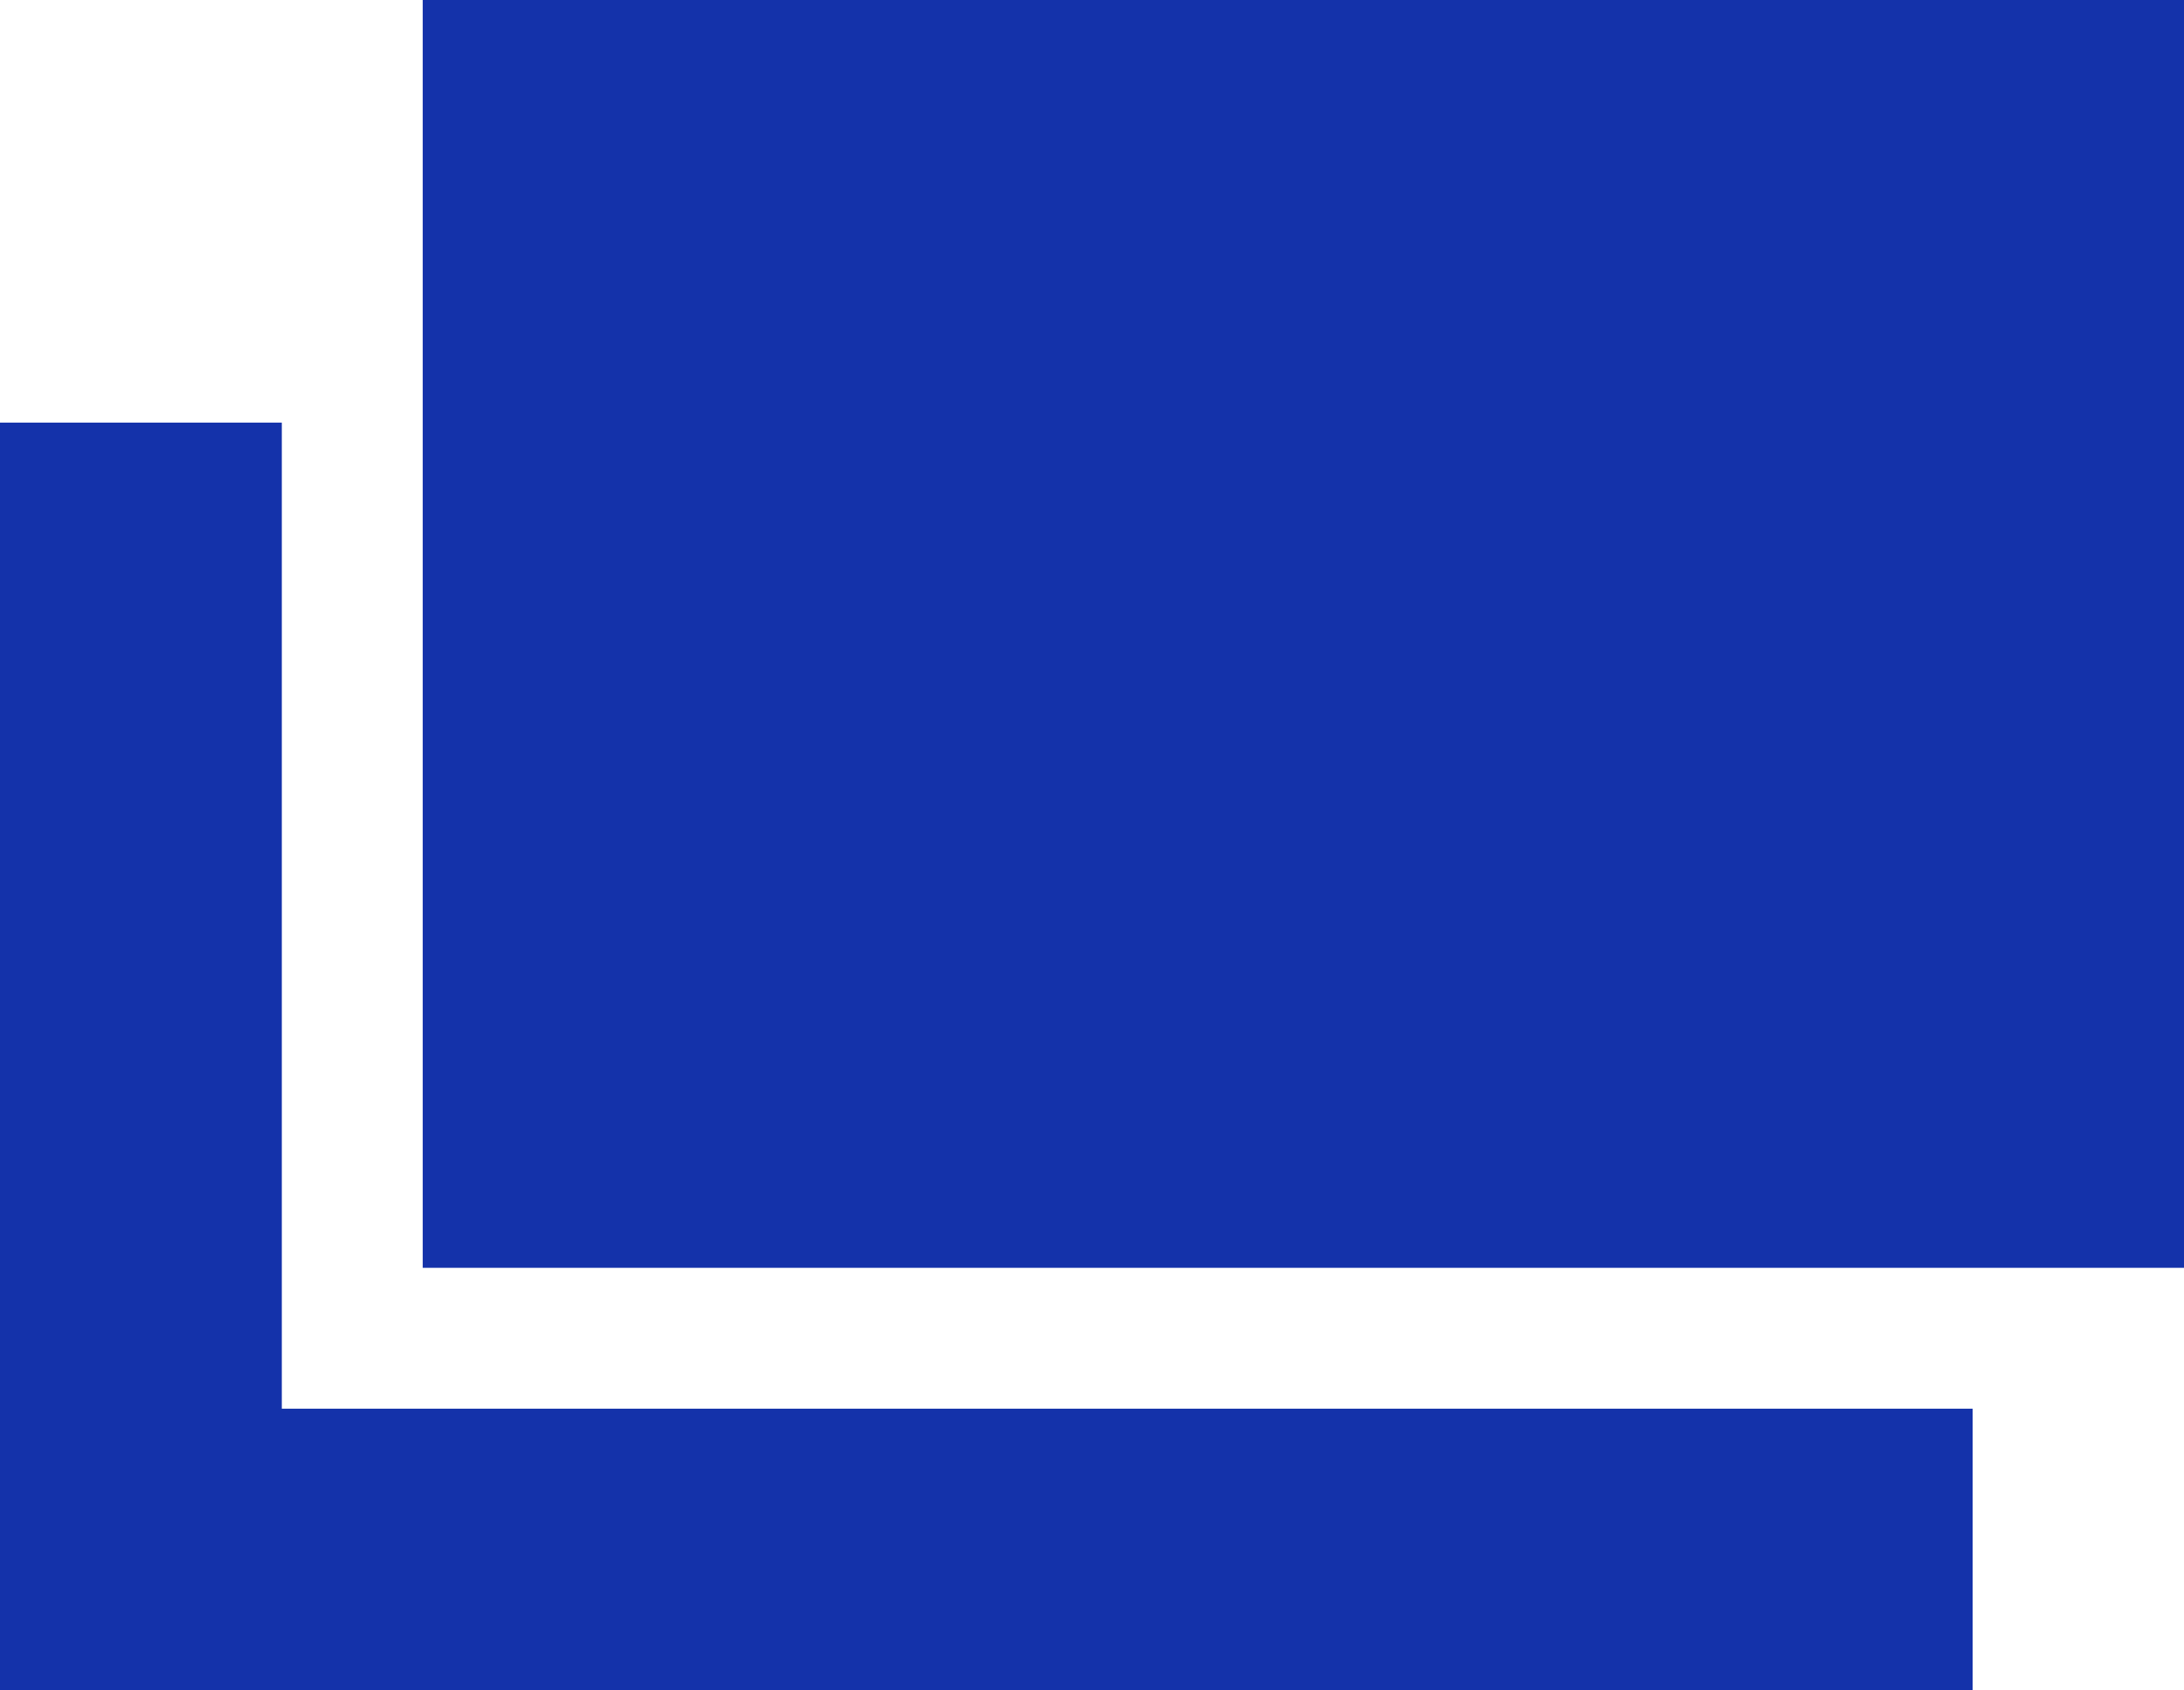
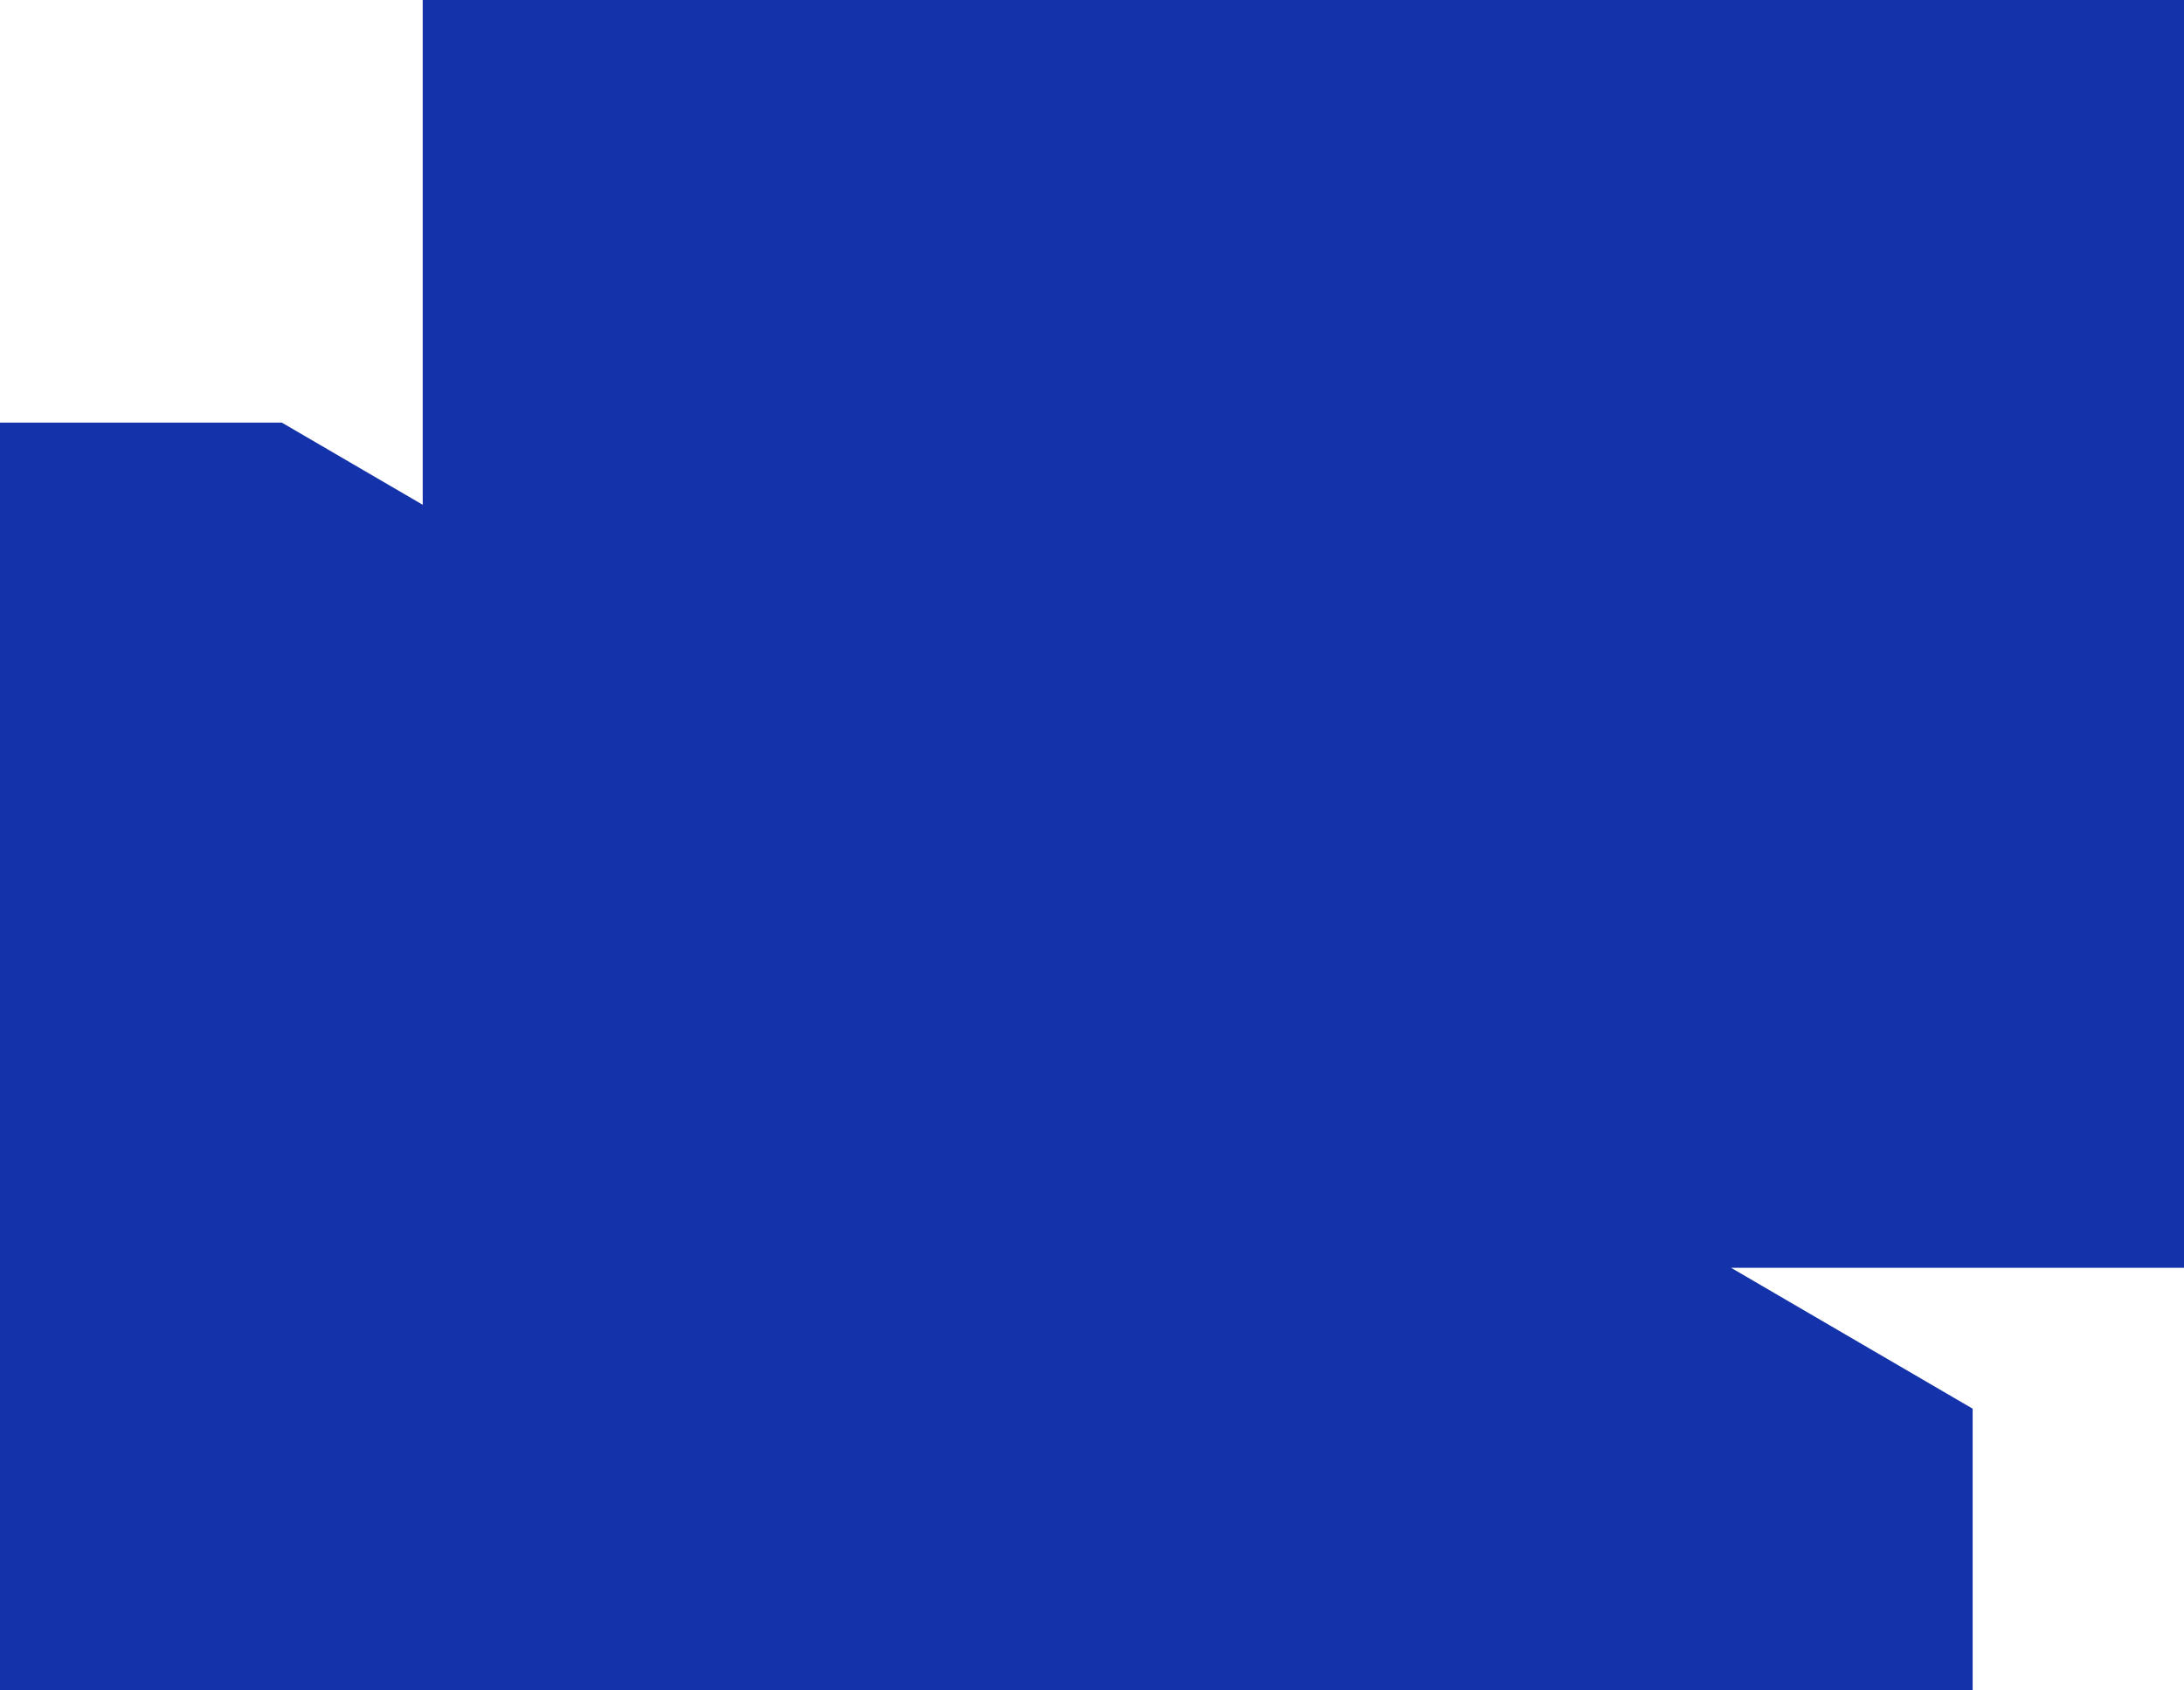
<svg xmlns="http://www.w3.org/2000/svg" id="1a4060bb-66a1-4499-b4d8-f463415e4963" data-name="レイヤー 1" viewBox="0 0 31 24">
  <defs>
    <style>.\37 7533257-bef9-4c29-9865-3fe5e602e803{fill:#1432aa;}</style>
  </defs>
  <title>blank</title>
-   <path class="77533257-bef9-4c29-9865-3fe5e602e803" d="M4,6H0V24H28V20H4ZM6,0V18H31V0Z" />
+   <path class="77533257-bef9-4c29-9865-3fe5e602e803" d="M4,6H0V24H28V20ZM6,0V18H31V0Z" />
</svg>